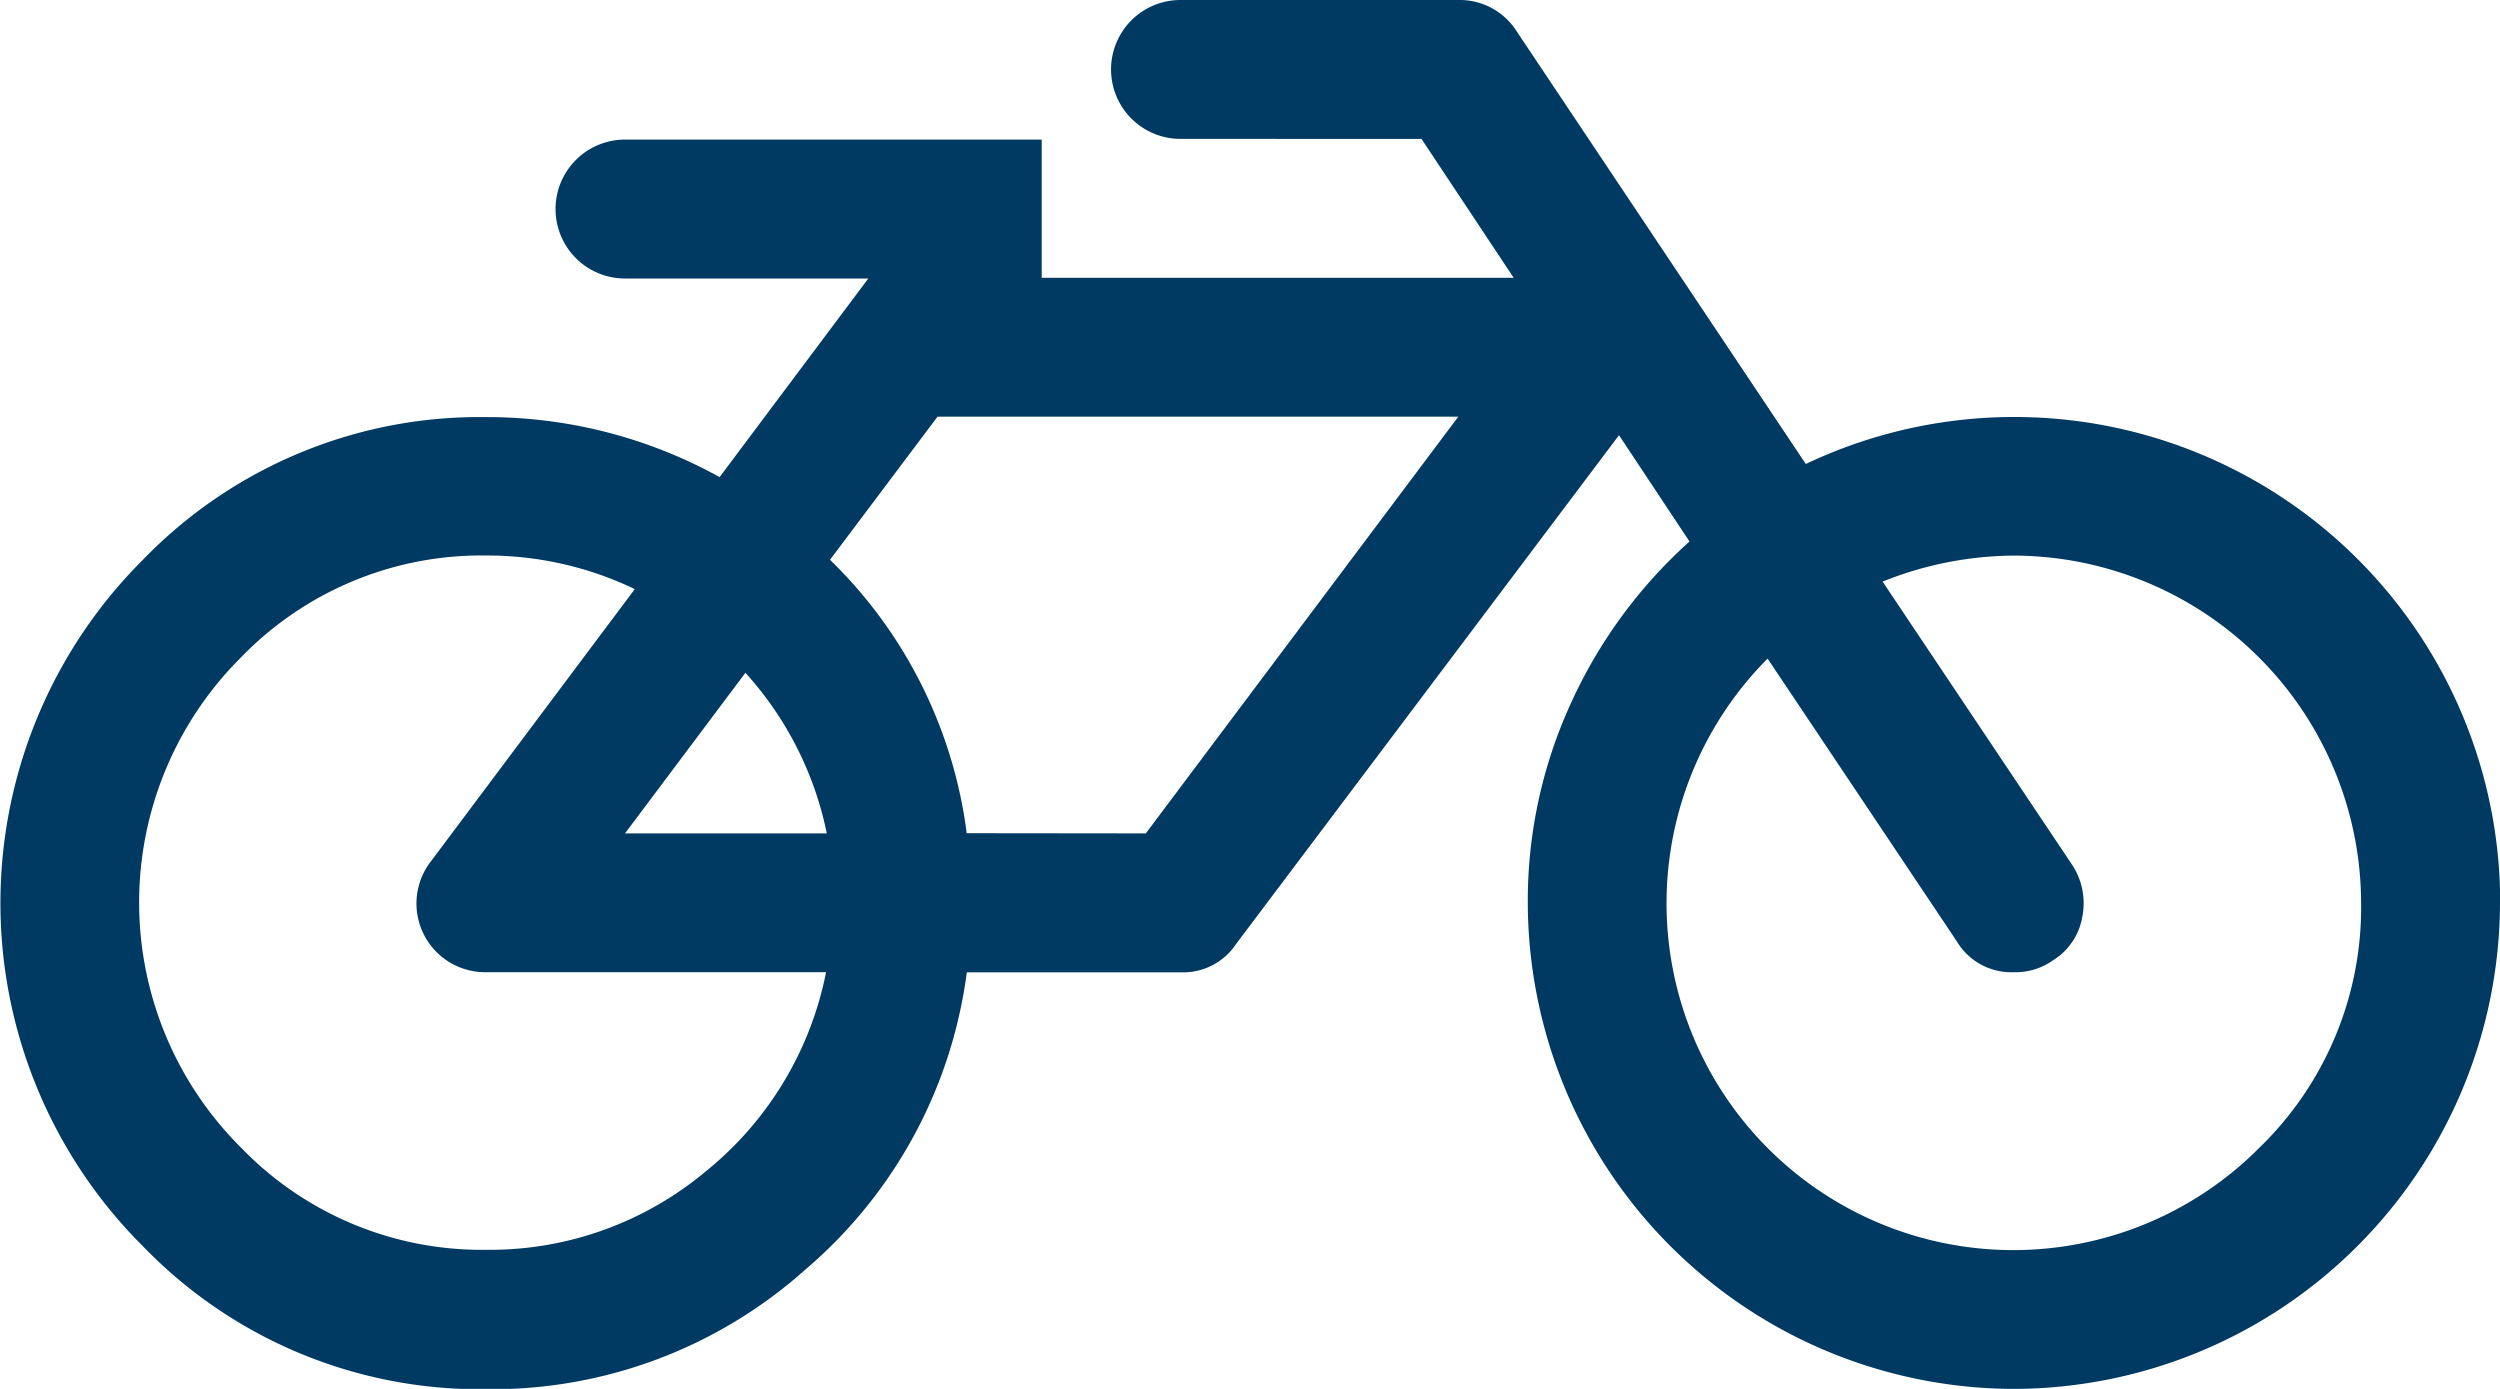
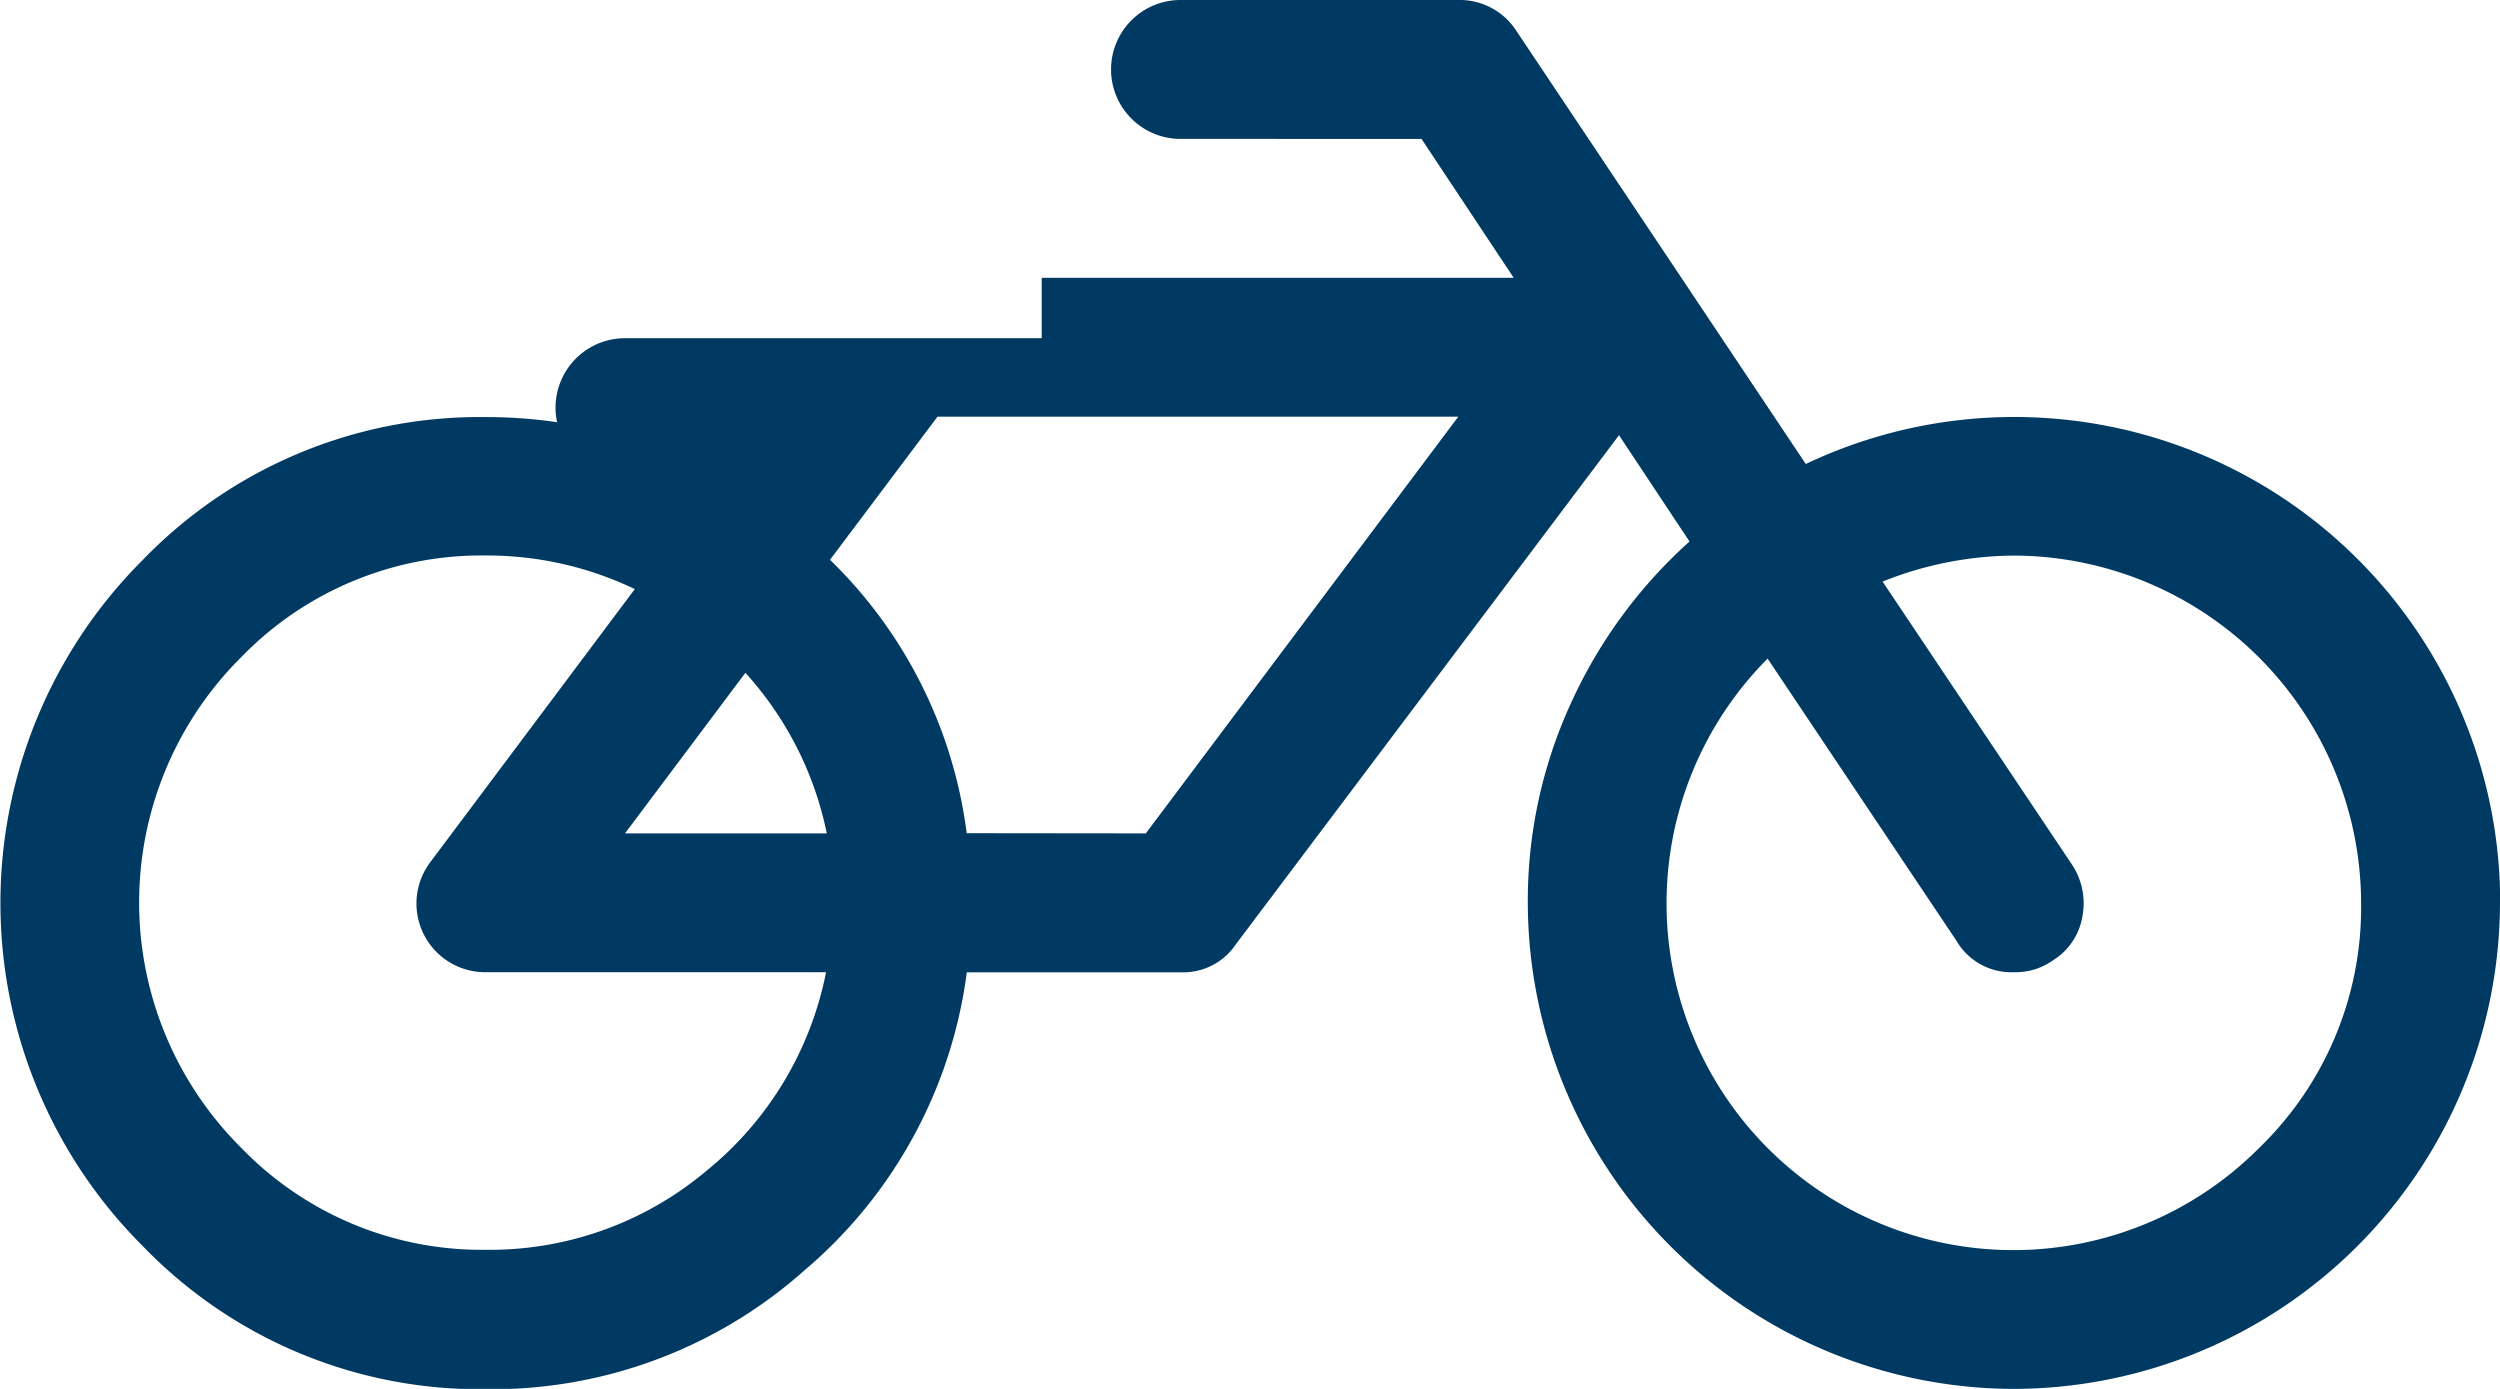
<svg xmlns="http://www.w3.org/2000/svg" width="25" height="13.889" viewBox="0 0 25 13.889">
-   <path id="Icon_metro-bicycle" data-name="Icon metro-bicycle" d="M10.839,21.724H7.432a.687.687,0,0,1-.553-1.107l2.04-2.724a3.411,3.411,0,0,0-1.487-.336,3.344,3.344,0,0,0-2.452,1.02,3.458,3.458,0,0,0,0,4.9A3.344,3.344,0,0,0,7.432,24.5a3.364,3.364,0,0,0,2.2-.787,3.406,3.406,0,0,0,1.2-1.991ZM8.821,20.336h2.018a3.4,3.4,0,0,0-.814-1.606Zm5.208,0,3.125-4.167H11.946L10.871,17.6a4.63,4.63,0,0,1,1.367,2.734Zm12.153.694a3.482,3.482,0,0,0-3.472-3.472,3.566,3.566,0,0,0-1.313.26l1.888,2.821a.7.7,0,0,1,.109.532.636.636,0,0,1-.293.434.642.642,0,0,1-.391.119.635.635,0,0,1-.575-.315l-1.888-2.821a3.468,3.468,0,0,0,4.915,4.894,3.344,3.344,0,0,0,1.02-2.452Zm1.389,0a4.872,4.872,0,0,1-4.861,4.861,4.872,4.872,0,0,1-4.861-4.861,4.737,4.737,0,0,1,.429-1.991,4.893,4.893,0,0,1,1.188-1.622l-.705-1.063-3.83,5.089a.634.634,0,0,1-.553.282H12.239A4.7,4.7,0,0,1,10.622,24.7a4.7,4.7,0,0,1-3.19,1.194A4.682,4.682,0,0,1,4,24.464,4.846,4.846,0,0,1,4,17.6a4.682,4.682,0,0,1,3.434-1.427,4.805,4.805,0,0,1,2.333.6l1.487-1.986H8.821a.694.694,0,0,1,0-1.389h4.167V14.78h4.72l-.922-1.389H14.376a.694.694,0,0,1,0-1.389h2.778a.674.674,0,0,1,.575.3l2.9,4.34a4.859,4.859,0,0,1,6.944,4.384Z" transform="translate(-2.571 -12.002)" fill="#003a63" />
+   <path id="Icon_metro-bicycle" data-name="Icon metro-bicycle" d="M10.839,21.724H7.432a.687.687,0,0,1-.553-1.107l2.04-2.724a3.411,3.411,0,0,0-1.487-.336,3.344,3.344,0,0,0-2.452,1.02,3.458,3.458,0,0,0,0,4.9A3.344,3.344,0,0,0,7.432,24.5a3.364,3.364,0,0,0,2.2-.787,3.406,3.406,0,0,0,1.2-1.991ZM8.821,20.336h2.018a3.4,3.4,0,0,0-.814-1.606Zm5.208,0,3.125-4.167H11.946L10.871,17.6a4.63,4.63,0,0,1,1.367,2.734Zm12.153.694a3.482,3.482,0,0,0-3.472-3.472,3.566,3.566,0,0,0-1.313.26l1.888,2.821a.7.7,0,0,1,.109.532.636.636,0,0,1-.293.434.642.642,0,0,1-.391.119.635.635,0,0,1-.575-.315l-1.888-2.821a3.468,3.468,0,0,0,4.915,4.894,3.344,3.344,0,0,0,1.02-2.452Zm1.389,0a4.872,4.872,0,0,1-4.861,4.861,4.872,4.872,0,0,1-4.861-4.861,4.737,4.737,0,0,1,.429-1.991,4.893,4.893,0,0,1,1.188-1.622l-.705-1.063-3.83,5.089a.634.634,0,0,1-.553.282H12.239A4.7,4.7,0,0,1,10.622,24.7a4.7,4.7,0,0,1-3.19,1.194A4.682,4.682,0,0,1,4,24.464,4.846,4.846,0,0,1,4,17.6a4.682,4.682,0,0,1,3.434-1.427,4.805,4.805,0,0,1,2.333.6H8.821a.694.694,0,0,1,0-1.389h4.167V14.78h4.72l-.922-1.389H14.376a.694.694,0,0,1,0-1.389h2.778a.674.674,0,0,1,.575.3l2.9,4.34a4.859,4.859,0,0,1,6.944,4.384Z" transform="translate(-2.571 -12.002)" fill="#003a63" />
</svg>